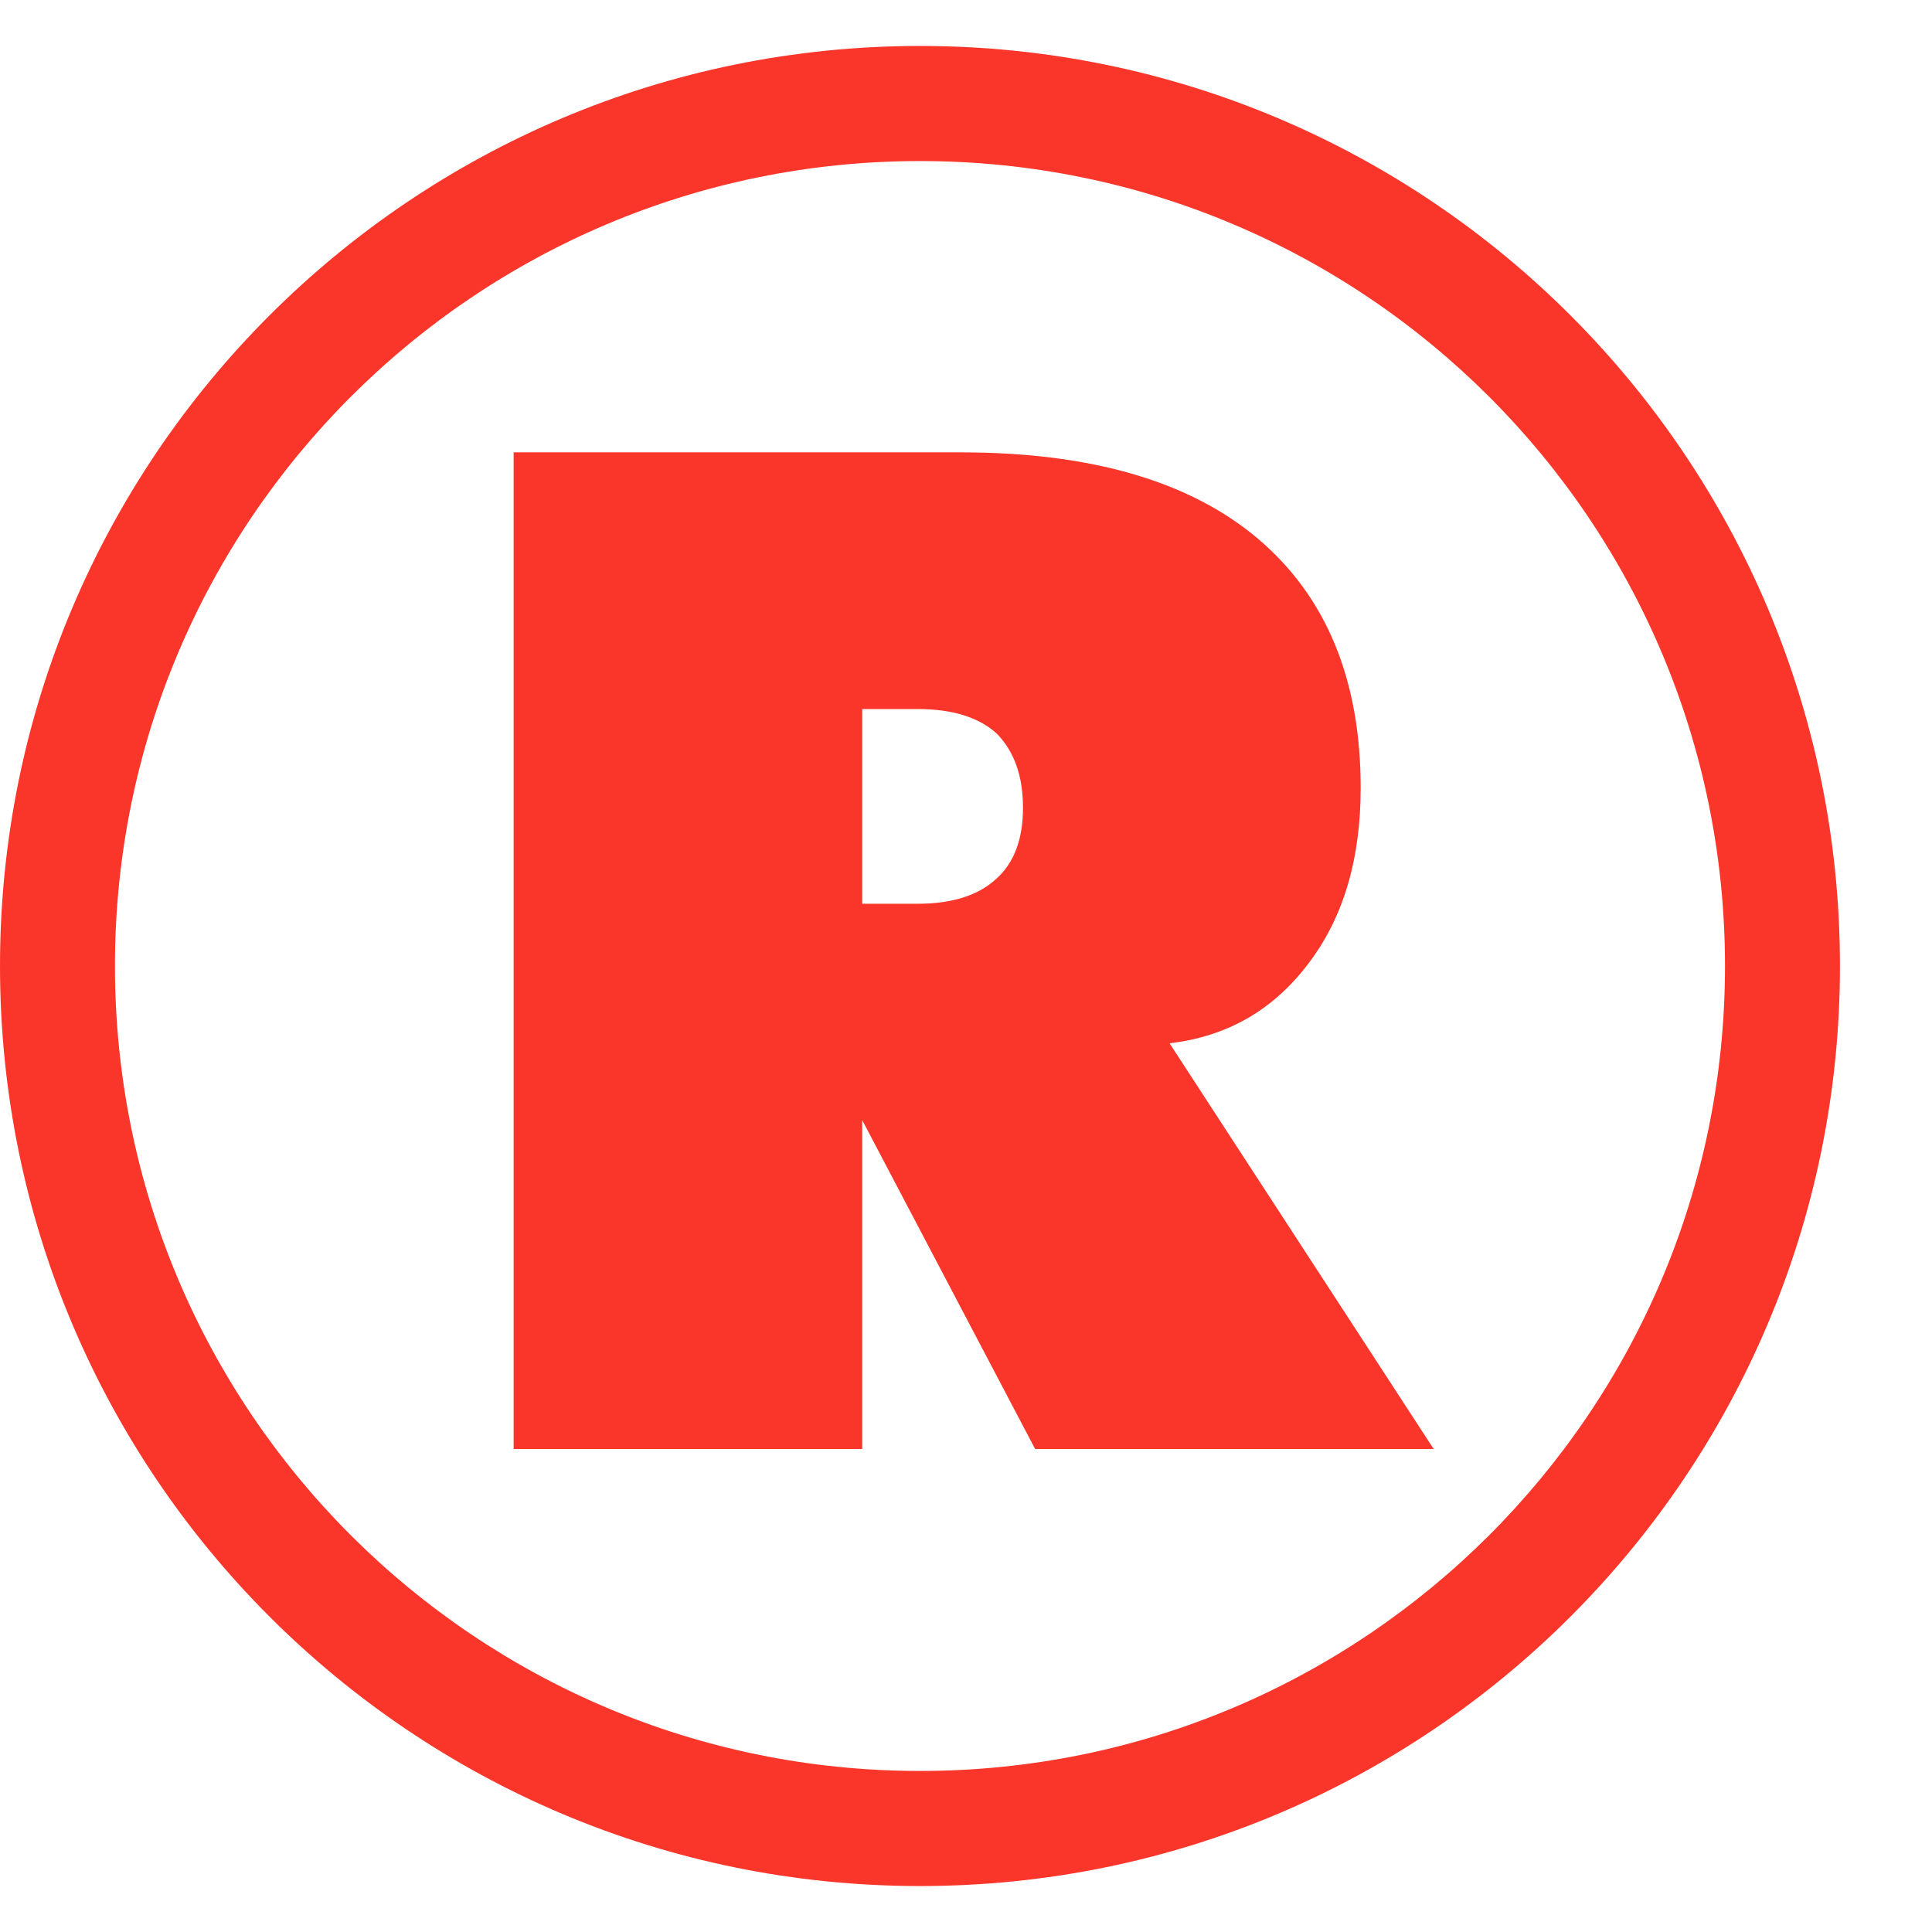
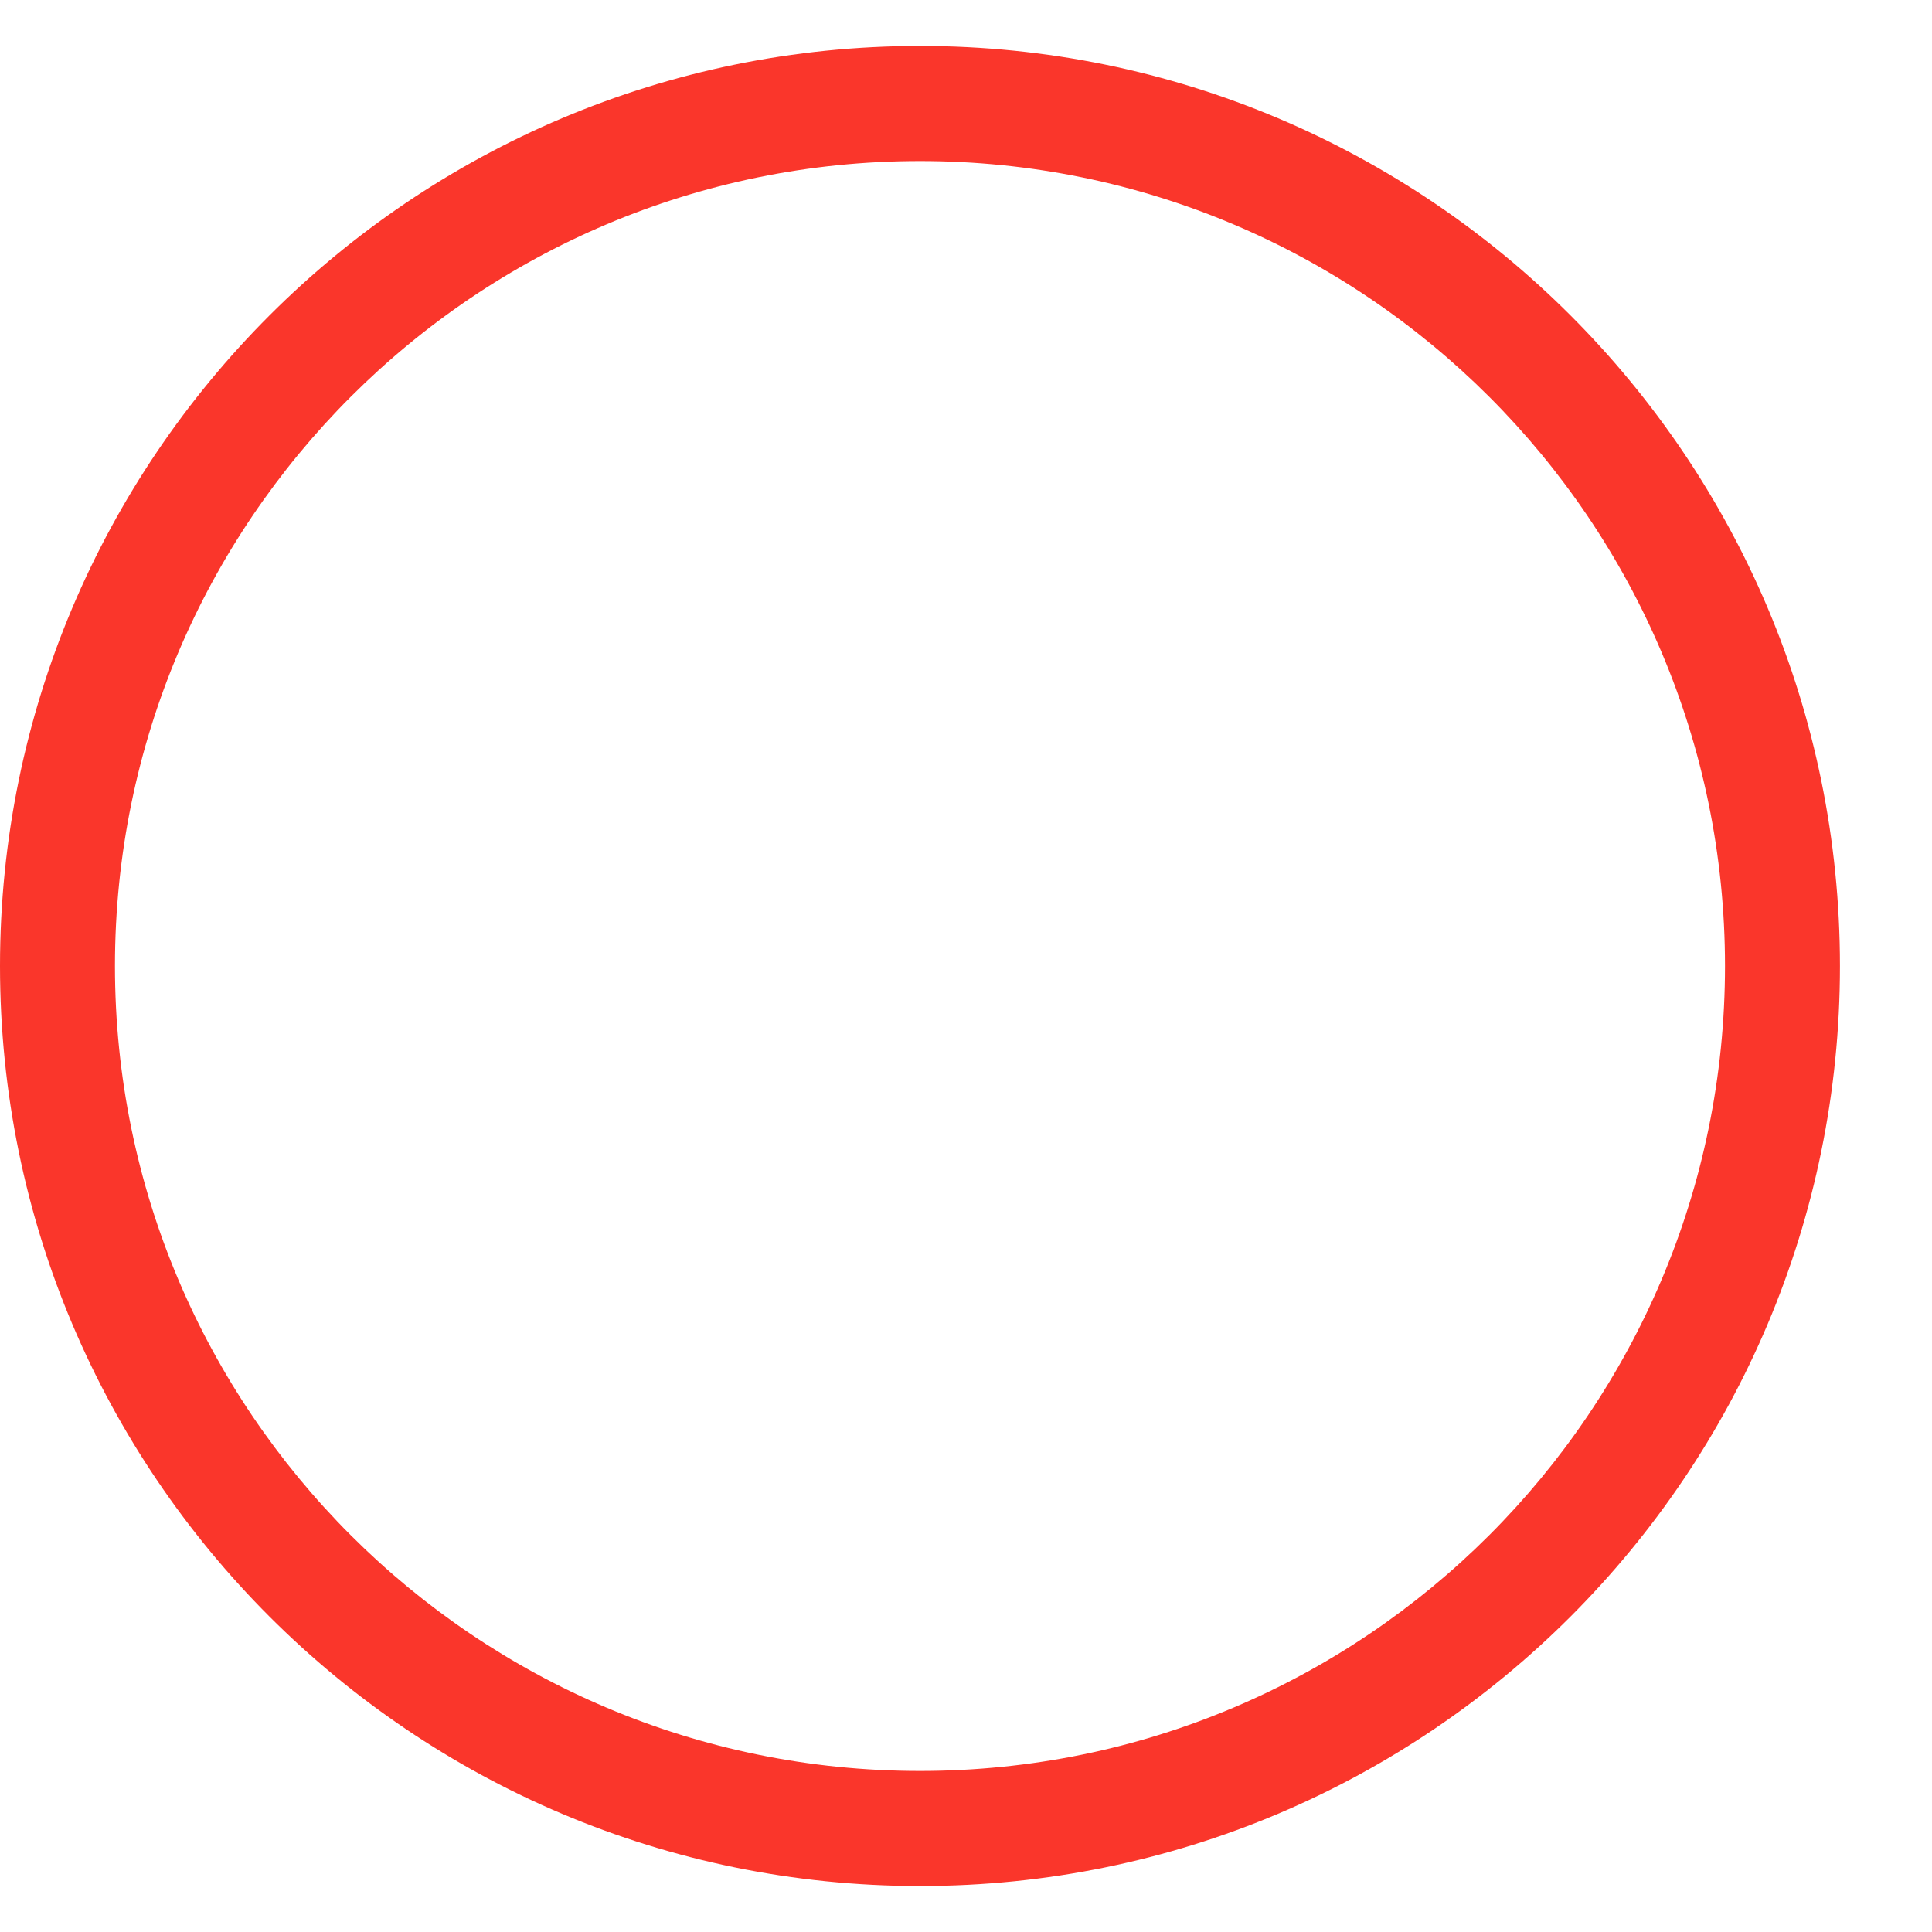
<svg xmlns="http://www.w3.org/2000/svg" width="14" height="14" viewBox="0 0 14 14" fill="none">
  <g clip-path="url(#clip0_1064_6963)">
    <path fill-rule="evenodd" clip-rule="evenodd" d="M6.667 12.833C9.888 12.833 12.5 10.222 12.5 7C12.5 3.778 9.888 1.167 6.667 1.167C3.445 1.167 0.833 3.778 0.833 7C0.833 10.222 3.445 12.833 6.667 12.833ZM6.667 13.667C10.349 13.667 13.333 10.682 13.333 7C13.333 3.318 10.349 0.333 6.667 0.333C2.985 0.333 0 3.318 0 7C0 10.682 2.985 13.667 6.667 13.667Z" fill="#FA362B" />
-     <path d="M6.248 5.138V6.549H6.649C6.901 6.549 7.091 6.488 7.222 6.366C7.349 6.251 7.413 6.08 7.413 5.853C7.413 5.623 7.349 5.444 7.222 5.315C7.091 5.197 6.901 5.138 6.649 5.138H6.248ZM3.722 10.5V3.278H6.963C7.906 3.278 8.623 3.487 9.116 3.904C9.612 4.325 9.86 4.927 9.86 5.71C9.86 6.223 9.736 6.644 9.488 6.973C9.234 7.315 8.896 7.511 8.475 7.56L10.389 10.5H7.501L6.248 8.117V10.5H3.722Z" fill="#FA362B" />
  </g>
  <defs>
    <clipPath id="clip0_1064_6963">
      <rect width="13.333" height="13.333" fill="white" transform="translate(0 0.333)" />
    </clipPath>
  </defs>
</svg>